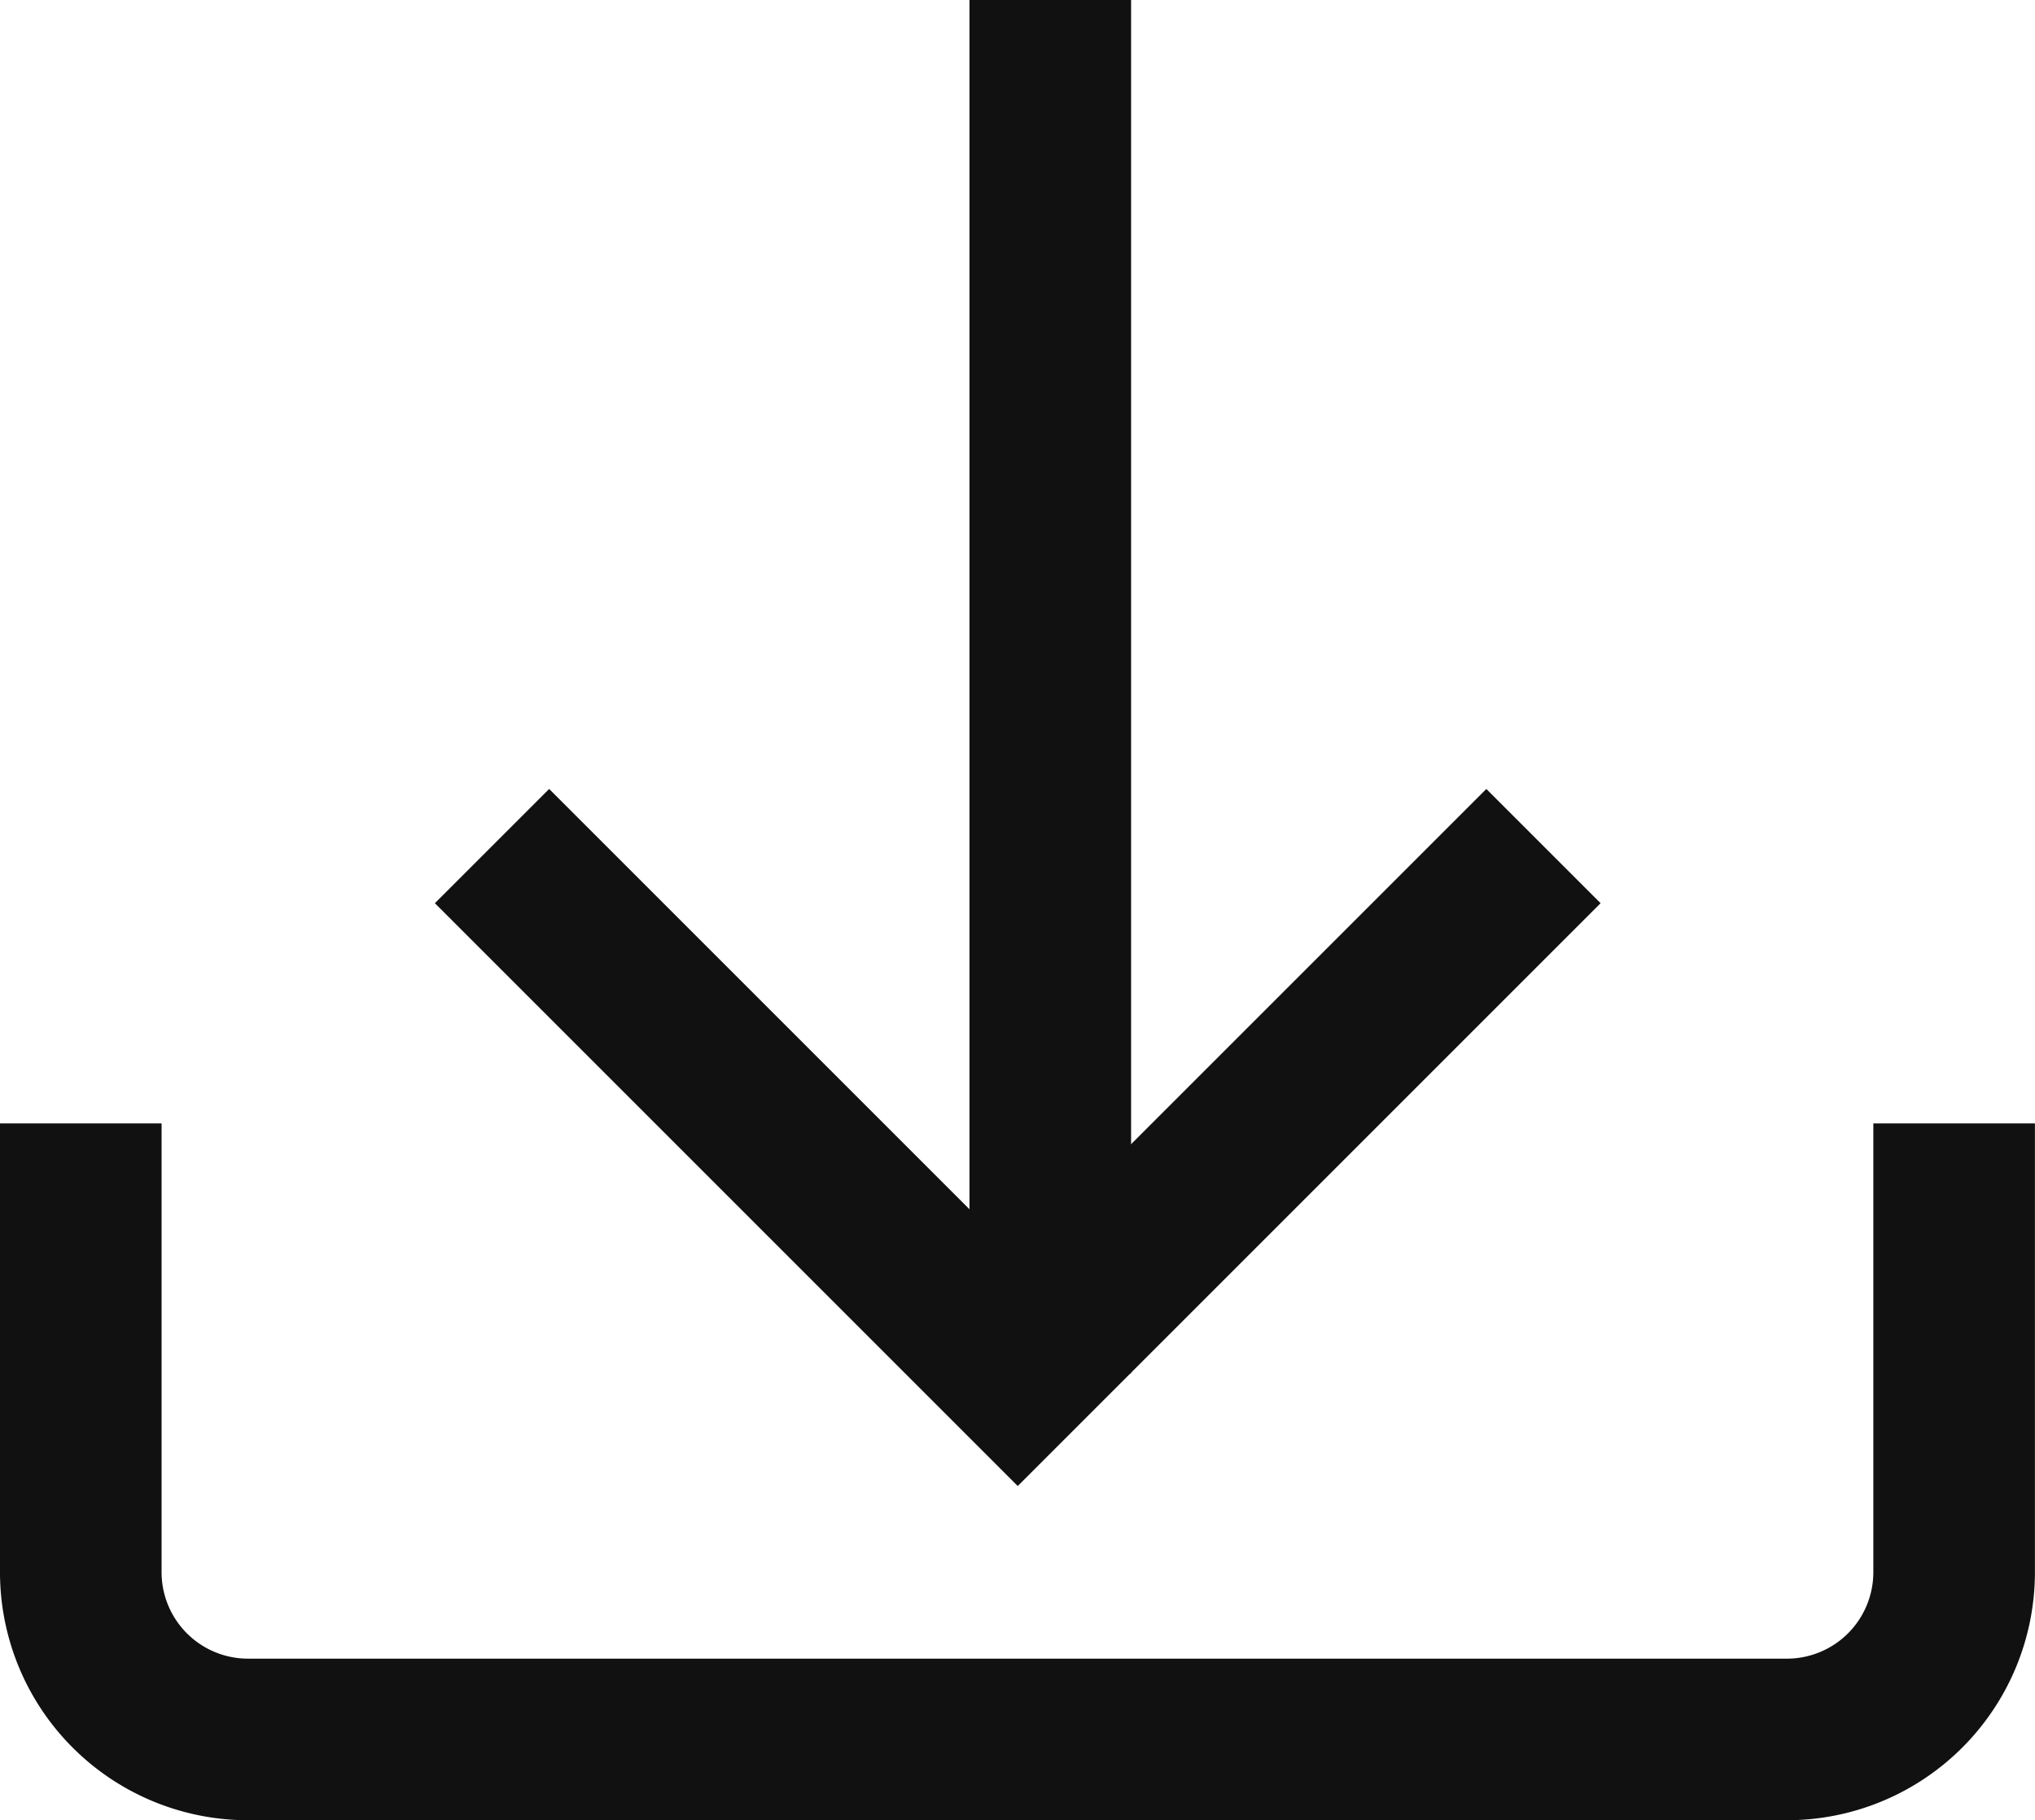
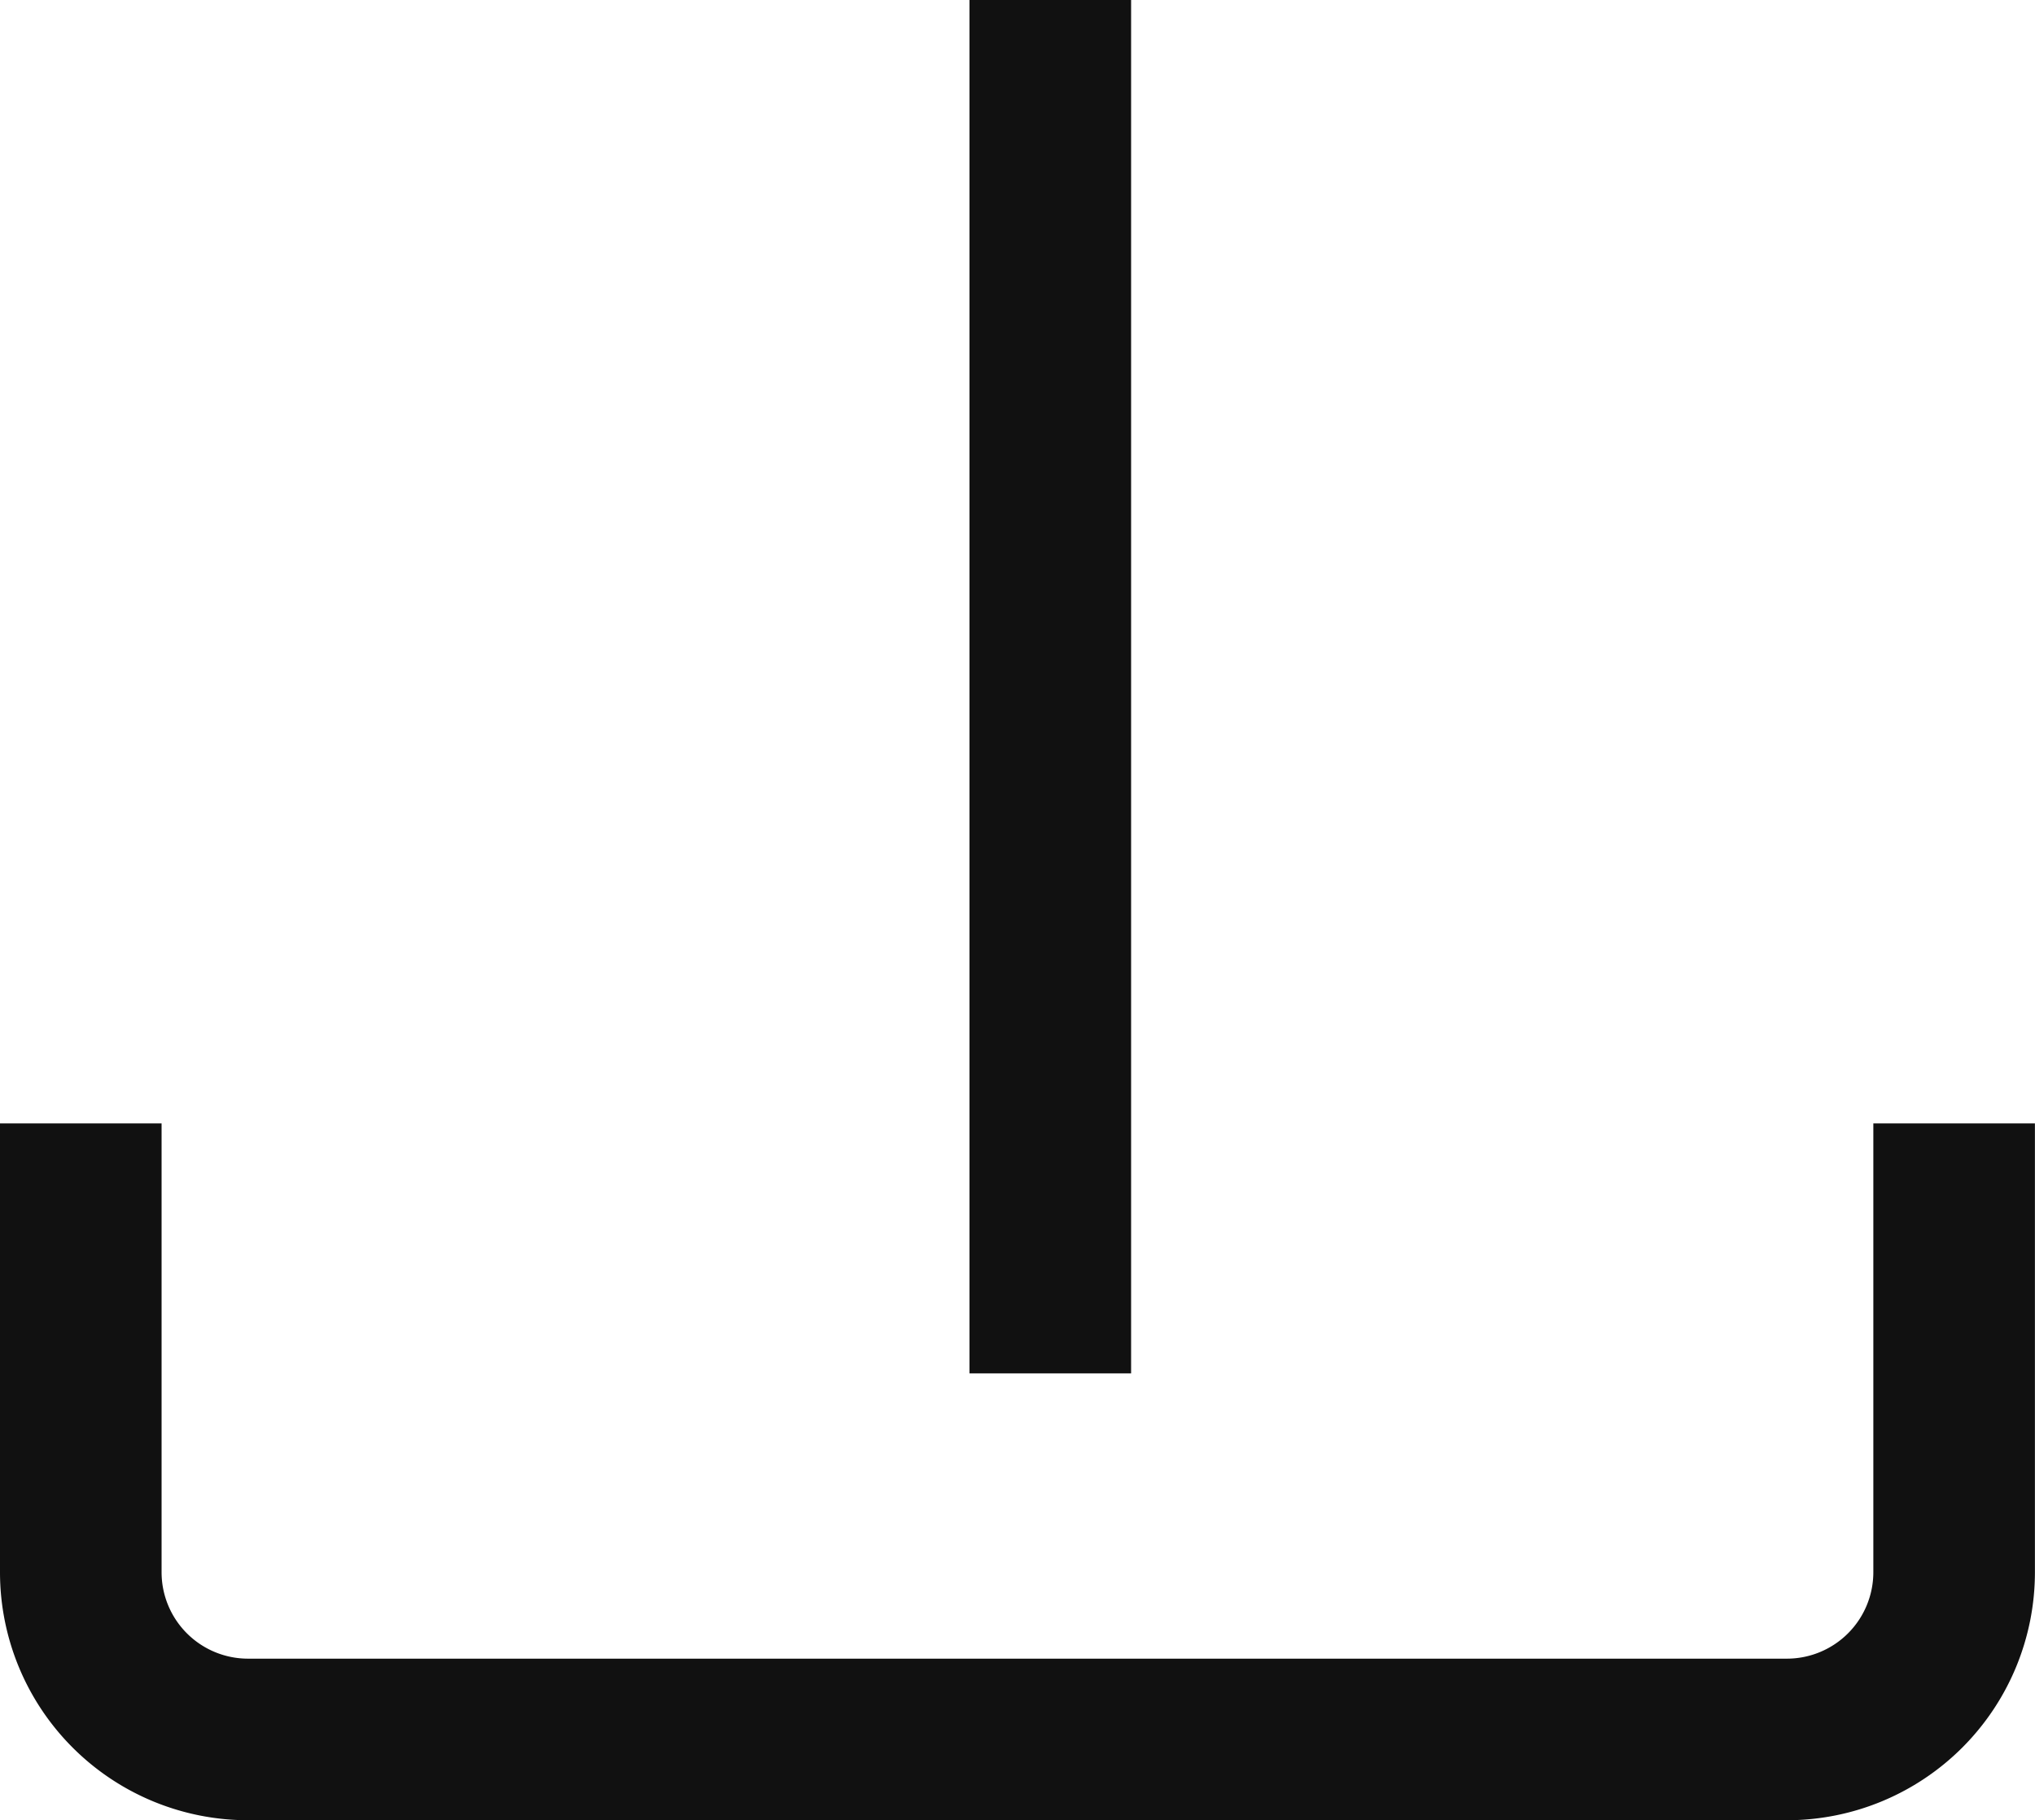
<svg xmlns="http://www.w3.org/2000/svg" width="25.188" height="22.531" viewBox="0 0 25.188 22.531">
  <g id="data-download" transform="translate(-3 -6)">
    <line id="Line_225" data-name="Line 225" y2="17" transform="translate(16 6)" fill="none" stroke="#111" stroke-miterlimit="10" stroke-width="2" />
-     <path id="Path_1335" data-name="Path 1335" d="M18,33l5.8,5.8,5.8-5.8" transform="translate(-8.203 -15.82)" fill="none" stroke="#111" stroke-linecap="square" stroke-miterlimit="10" stroke-width="2" />
    <path id="Path_1336" data-name="Path 1336" d="M4,42v4.555a2.07,2.07,0,0,0,2.07,2.07H25.117a2.07,2.07,0,0,0,2.07-2.07V42" transform="translate(0 -21.094)" fill="none" stroke="#111" stroke-linecap="square" stroke-miterlimit="10" stroke-width="2" />
  </g>
</svg>